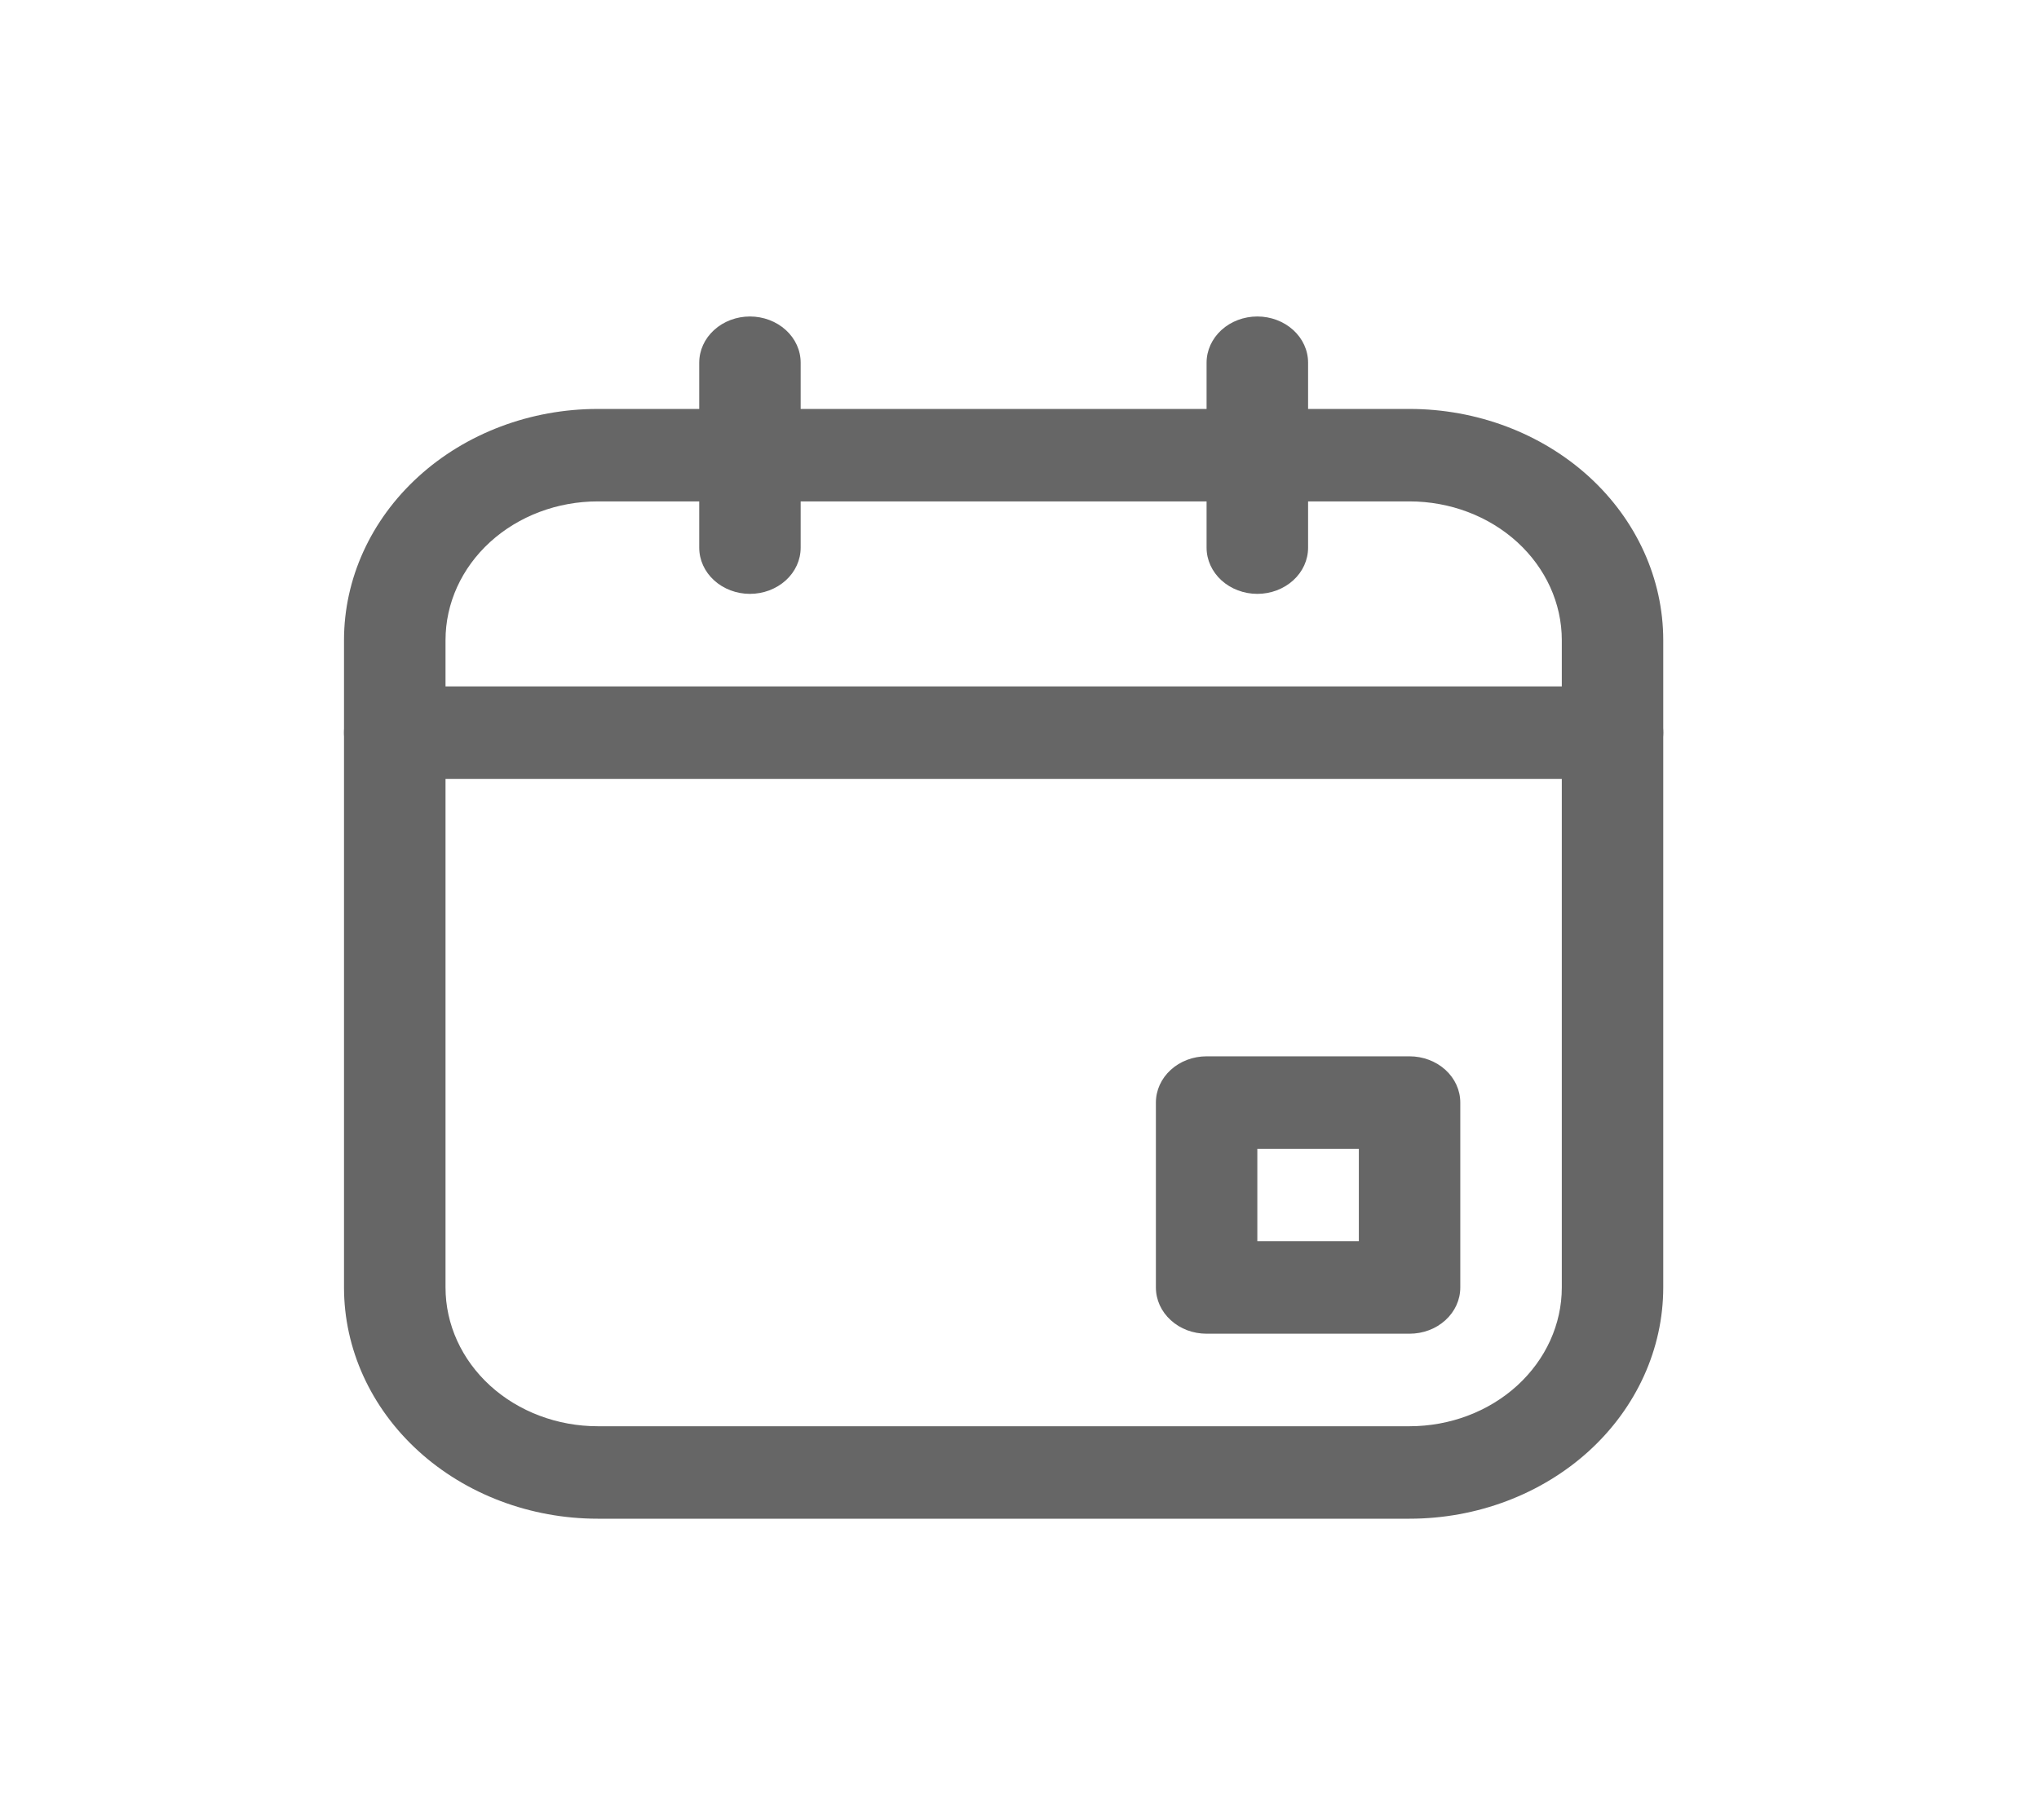
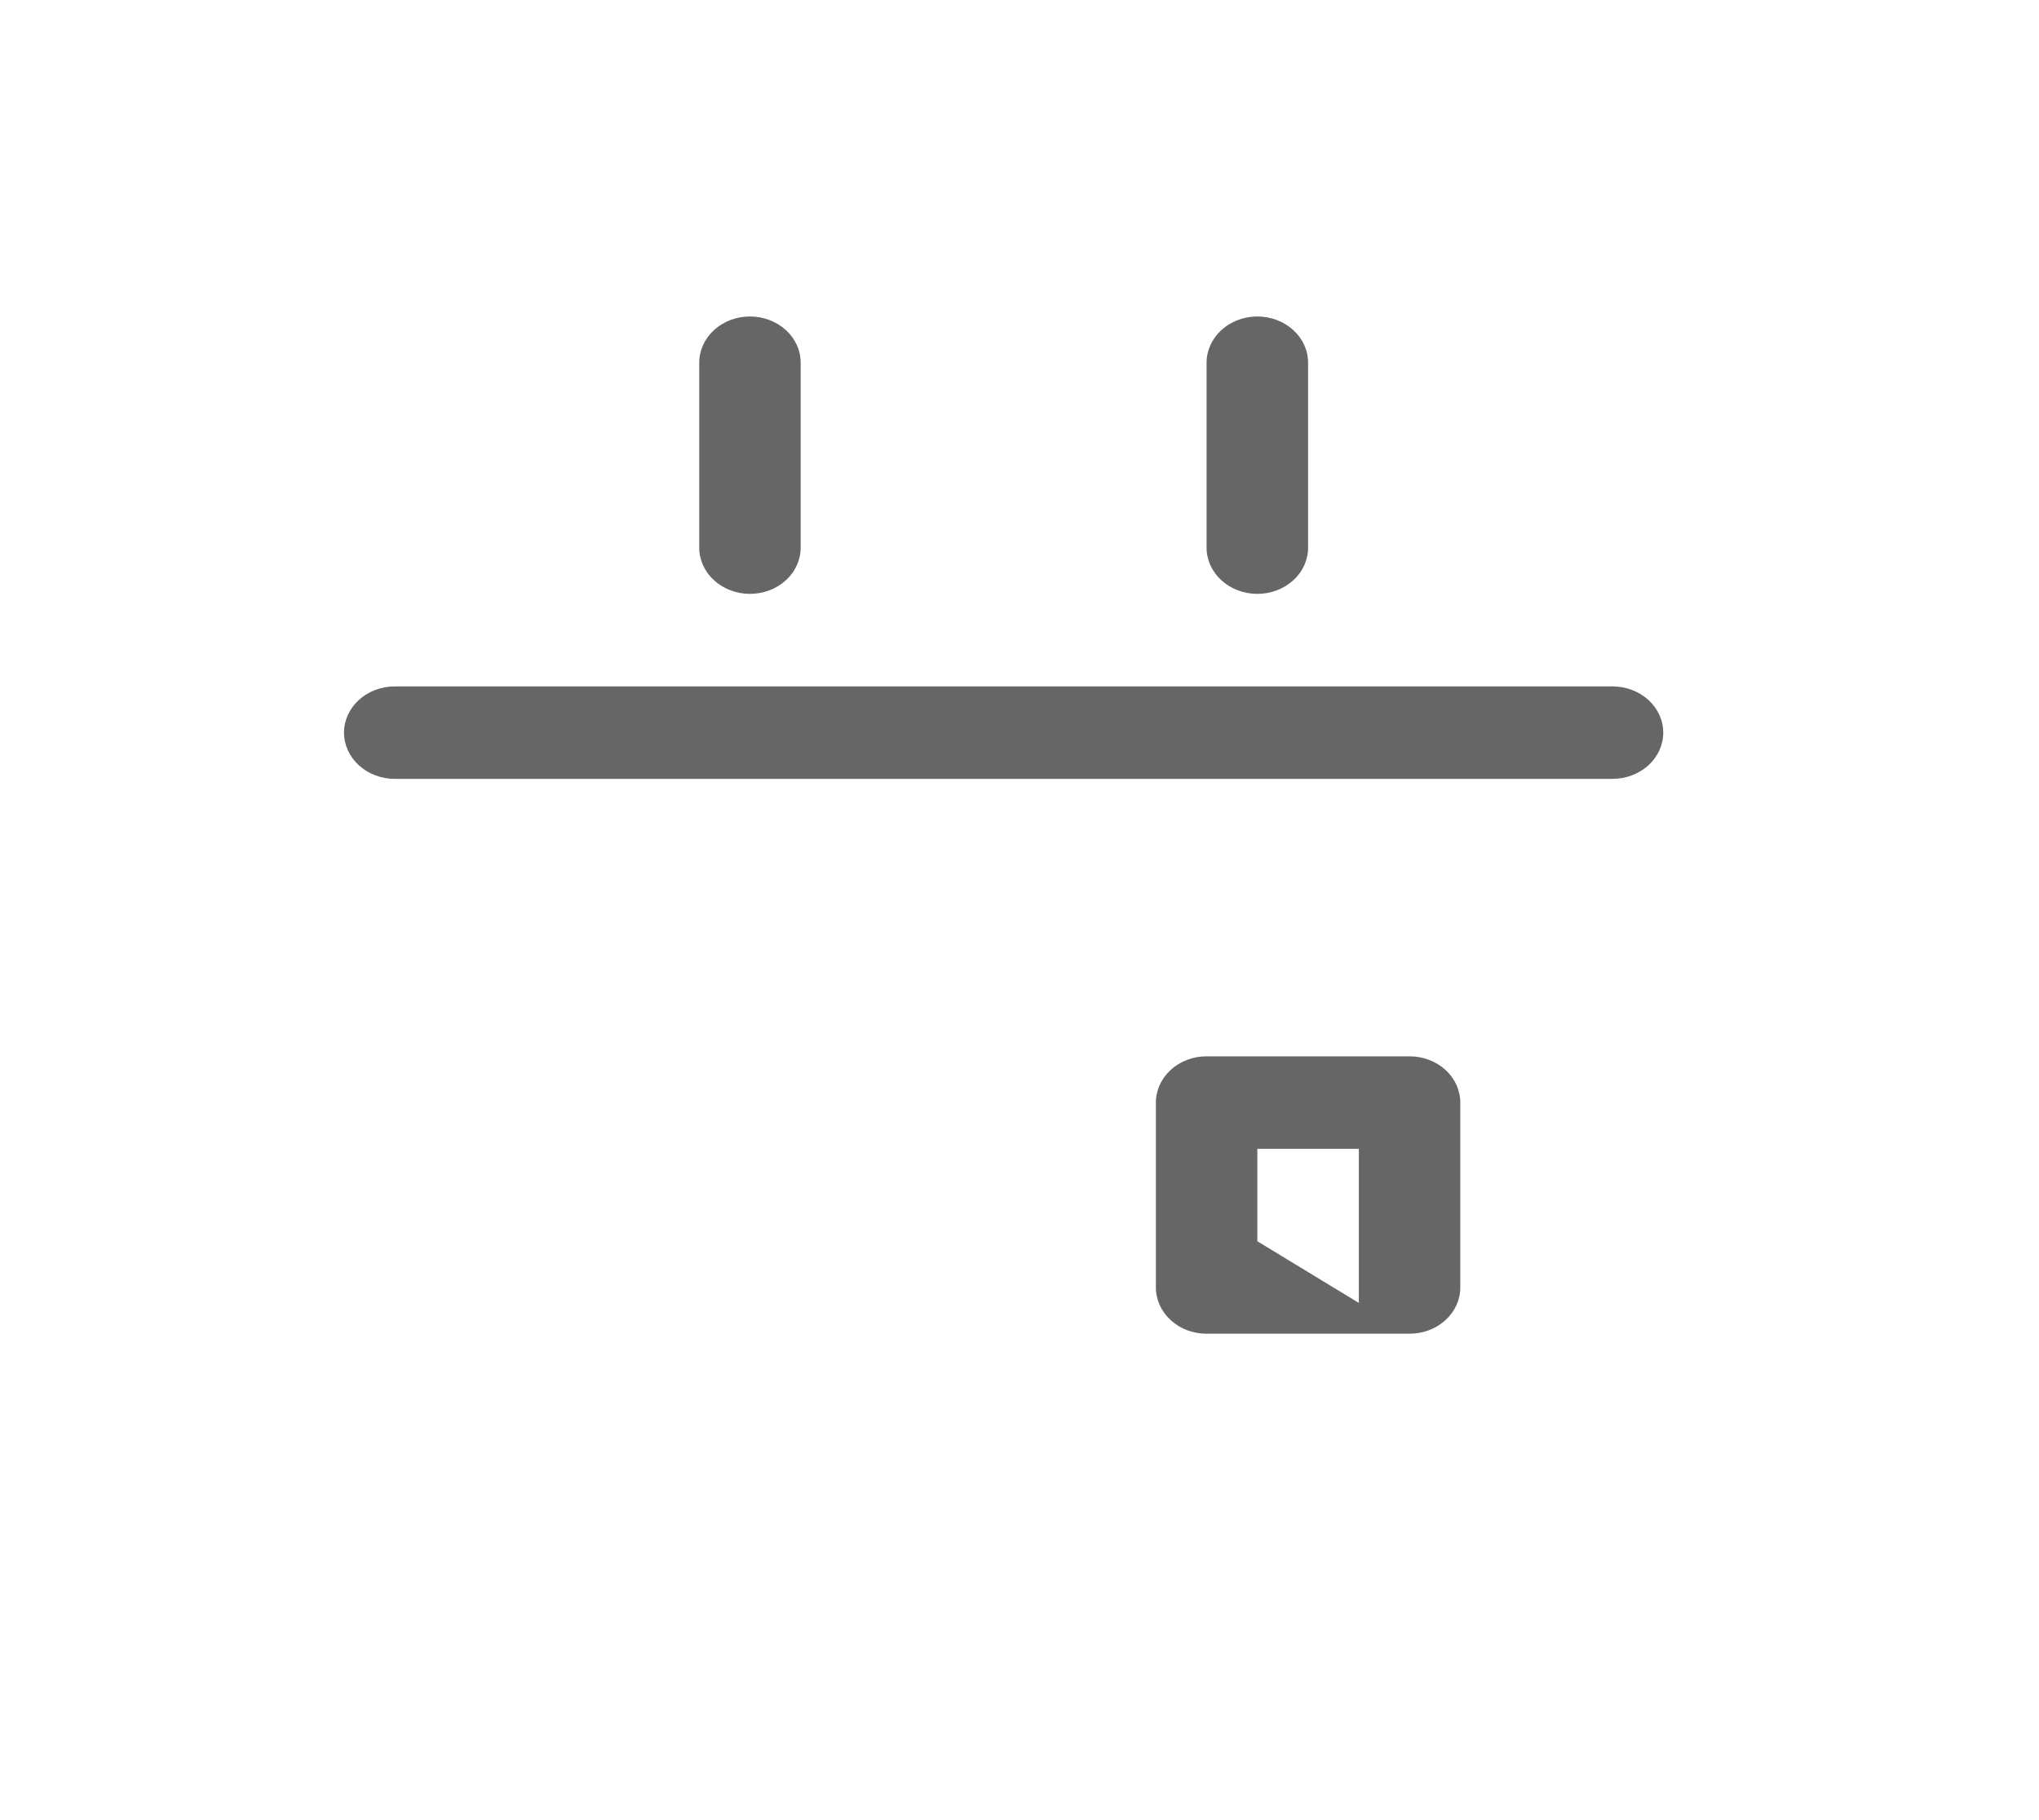
<svg xmlns="http://www.w3.org/2000/svg" width="28" height="25" viewBox="0 0 28 25" fill="none">
-   <path d="M19.356 20.86H8.208C7.284 20.86 6.398 20.525 5.745 19.93C5.091 19.334 4.724 18.526 4.724 17.684V8.793C4.724 7.951 5.091 7.143 5.745 6.547C6.398 5.952 7.284 5.617 8.208 5.617H19.356C20.28 5.617 21.166 5.952 21.82 6.547C22.473 7.143 22.84 7.951 22.84 8.793V17.684C22.84 18.526 22.473 19.334 21.82 19.93C21.166 20.525 20.28 20.86 19.356 20.86ZM8.208 6.887C7.654 6.887 7.122 7.088 6.73 7.445C6.338 7.803 6.118 8.287 6.118 8.793V17.684C6.118 18.19 6.338 18.674 6.73 19.032C7.122 19.389 7.654 19.59 8.208 19.59H19.356C19.911 19.59 20.442 19.389 20.834 19.032C21.226 18.674 21.447 18.19 21.447 17.684V8.793C21.447 8.287 21.226 7.803 20.834 7.445C20.442 7.088 19.911 6.887 19.356 6.887H8.208Z" fill="#666666" />
-   <path d="M19.356 18.319H16.569C16.384 18.319 16.207 18.253 16.077 18.133C15.946 18.014 15.873 17.853 15.873 17.684V15.144C15.873 14.976 15.946 14.814 16.077 14.695C16.207 14.576 16.384 14.509 16.569 14.509H19.356C19.541 14.509 19.718 14.576 19.849 14.695C19.98 14.814 20.053 14.976 20.053 15.144V17.684C20.053 17.853 19.98 18.014 19.849 18.133C19.718 18.253 19.541 18.319 19.356 18.319ZM17.266 17.049H18.66V15.779H17.266V17.049Z" fill="#666666" />
+   <path d="M19.356 18.319H16.569C16.384 18.319 16.207 18.253 16.077 18.133C15.946 18.014 15.873 17.853 15.873 17.684V15.144C15.873 14.976 15.946 14.814 16.077 14.695C16.207 14.576 16.384 14.509 16.569 14.509H19.356C19.541 14.509 19.718 14.576 19.849 14.695C19.98 14.814 20.053 14.976 20.053 15.144V17.684C20.053 17.853 19.98 18.014 19.849 18.133C19.718 18.253 19.541 18.319 19.356 18.319ZH18.66V15.779H17.266V17.049Z" fill="#666666" />
  <path d="M22.143 10.698H5.421C5.236 10.698 5.059 10.631 4.928 10.512C4.798 10.393 4.724 10.231 4.724 10.063C4.724 9.894 4.798 9.733 4.928 9.614C5.059 9.495 5.236 9.428 5.421 9.428H22.143C22.328 9.428 22.505 9.495 22.636 9.614C22.767 9.733 22.84 9.894 22.84 10.063C22.84 10.231 22.767 10.393 22.636 10.512C22.505 10.631 22.328 10.698 22.143 10.698Z" fill="#666666" />
  <path d="M10.298 8.157C10.114 8.157 9.936 8.09 9.806 7.971C9.675 7.852 9.602 7.691 9.602 7.522V4.982C9.602 4.813 9.675 4.652 9.806 4.533C9.936 4.414 10.114 4.347 10.298 4.347C10.483 4.347 10.66 4.414 10.791 4.533C10.922 4.652 10.995 4.813 10.995 4.982V7.522C10.995 7.691 10.922 7.852 10.791 7.971C10.66 8.09 10.483 8.157 10.298 8.157Z" fill="#666666" />
  <path d="M17.266 8.157C17.081 8.157 16.904 8.09 16.773 7.971C16.643 7.852 16.569 7.691 16.569 7.522V4.982C16.569 4.813 16.643 4.652 16.773 4.533C16.904 4.414 17.081 4.347 17.266 4.347C17.451 4.347 17.628 4.414 17.759 4.533C17.89 4.652 17.963 4.813 17.963 4.982V7.522C17.963 7.691 17.89 7.852 17.759 7.971C17.628 8.09 17.451 8.157 17.266 8.157Z" fill="#666666" />
</svg>